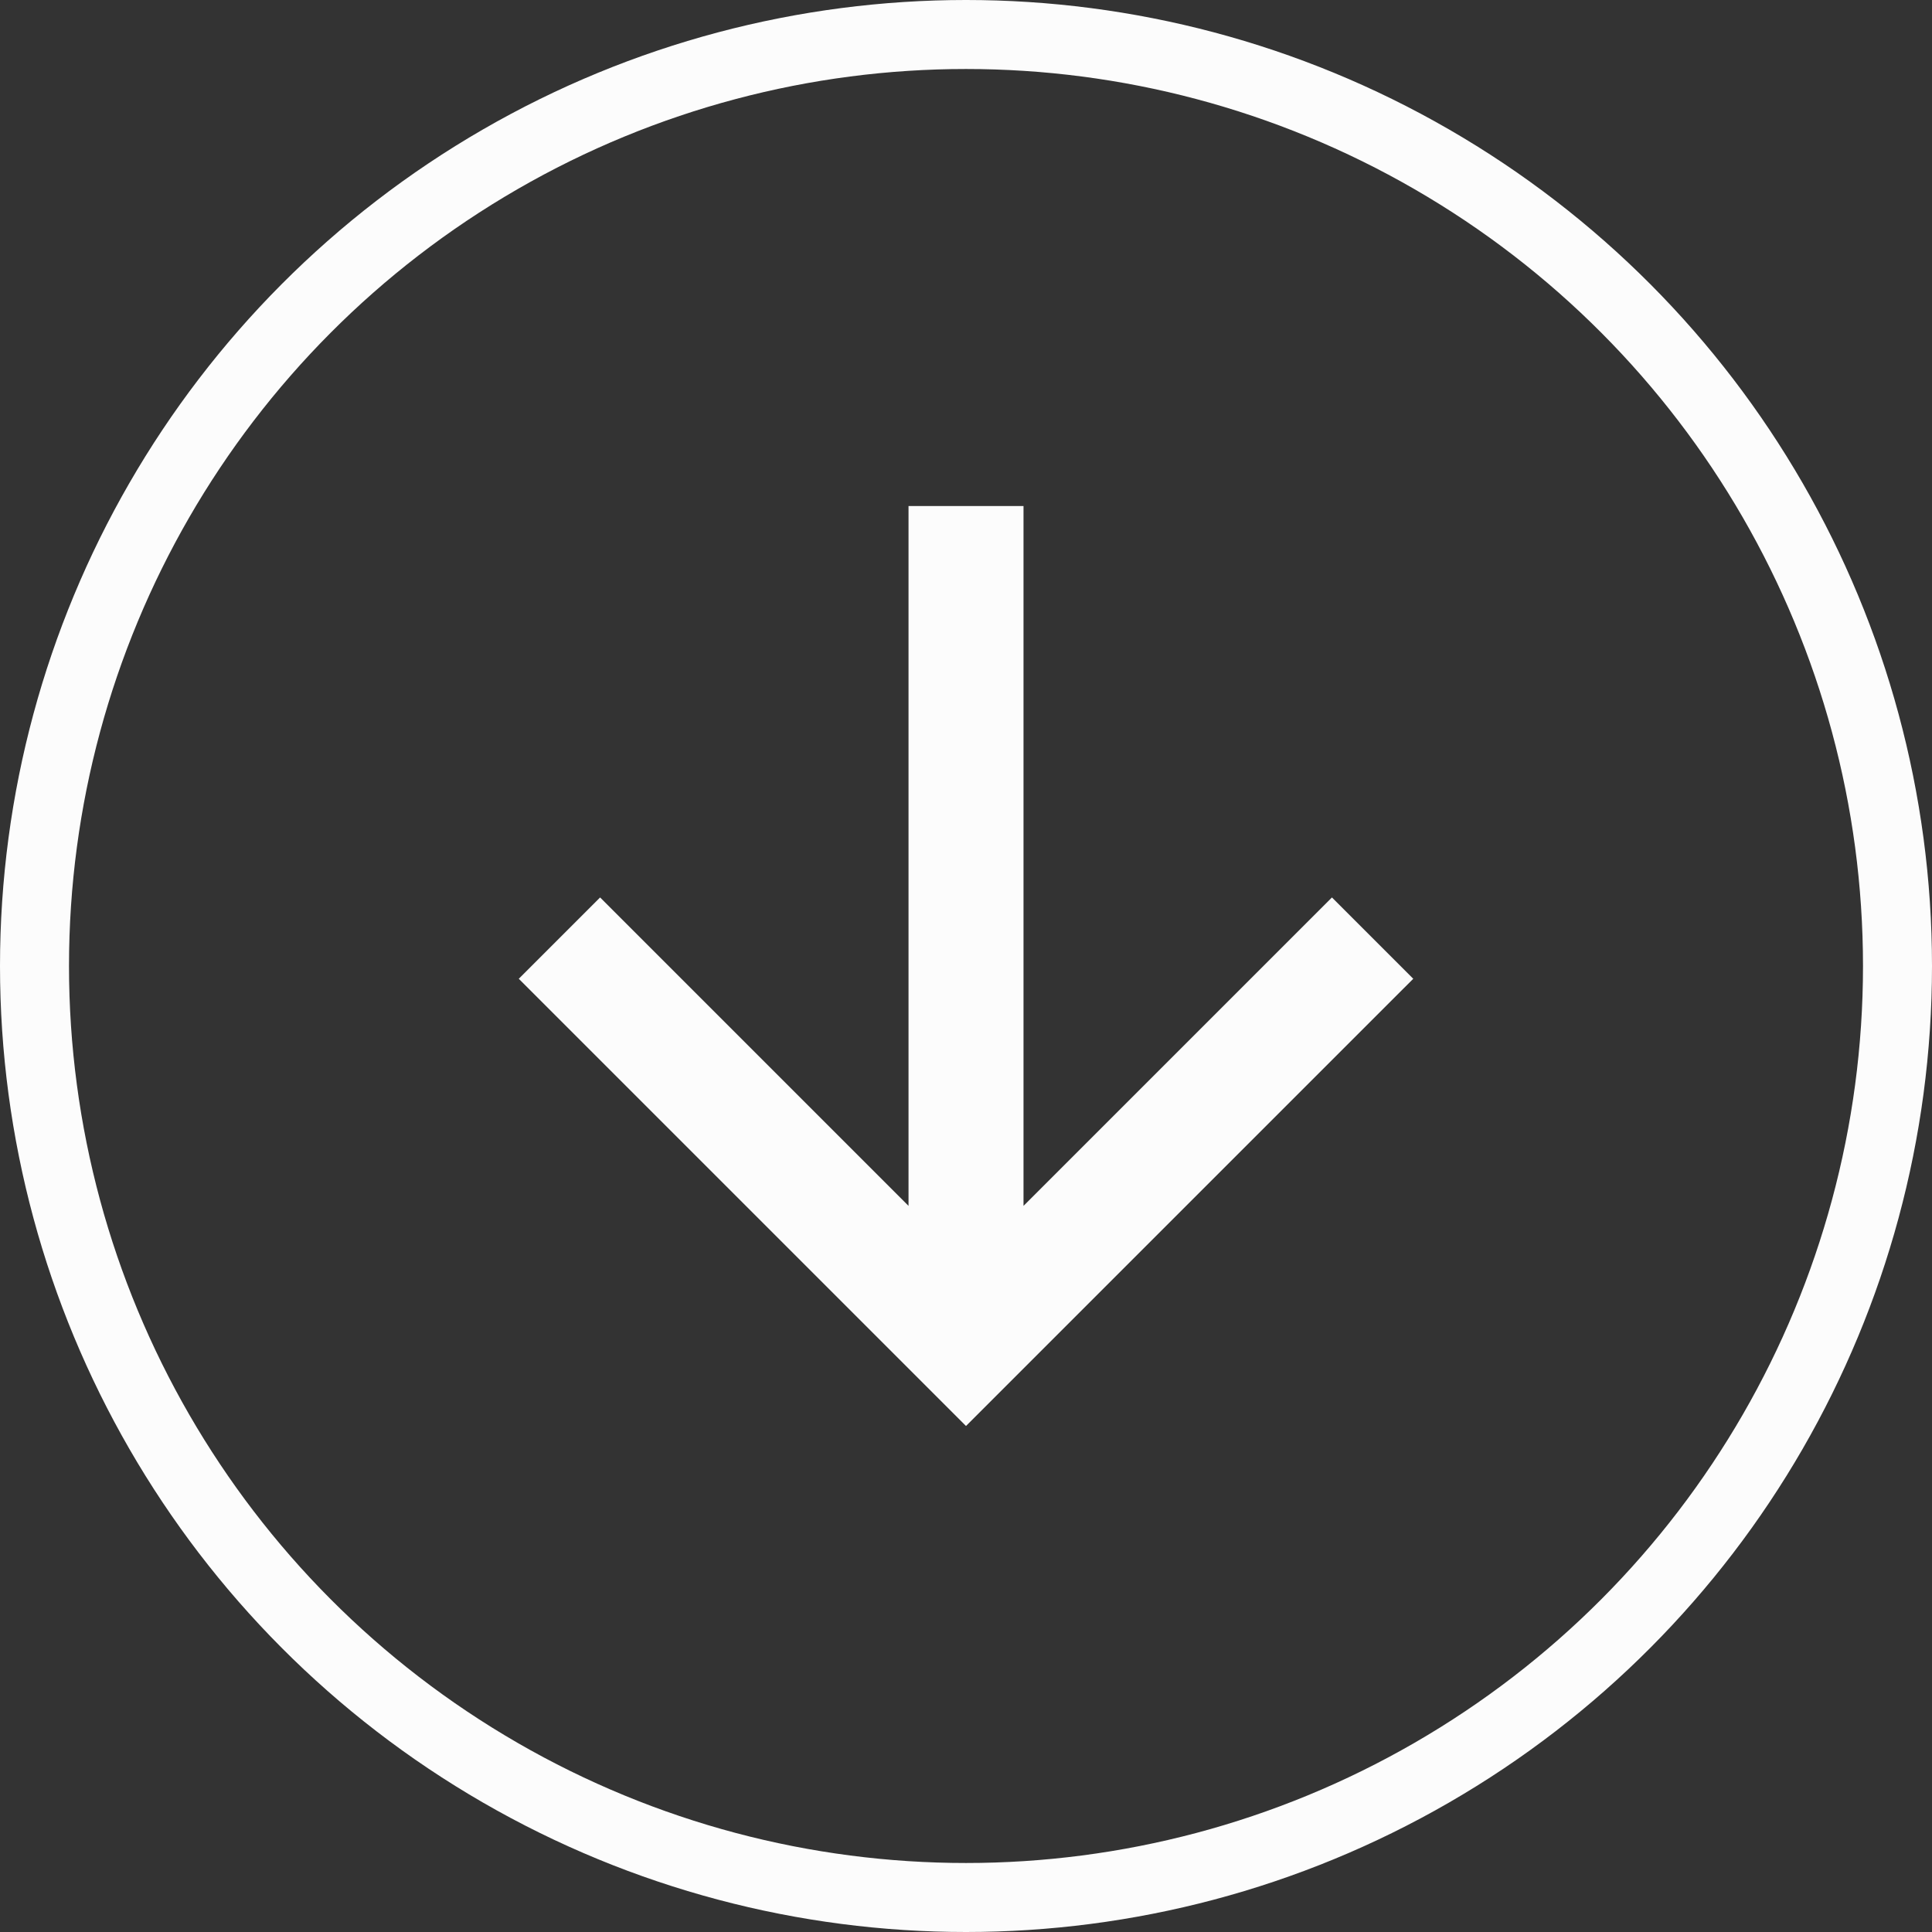
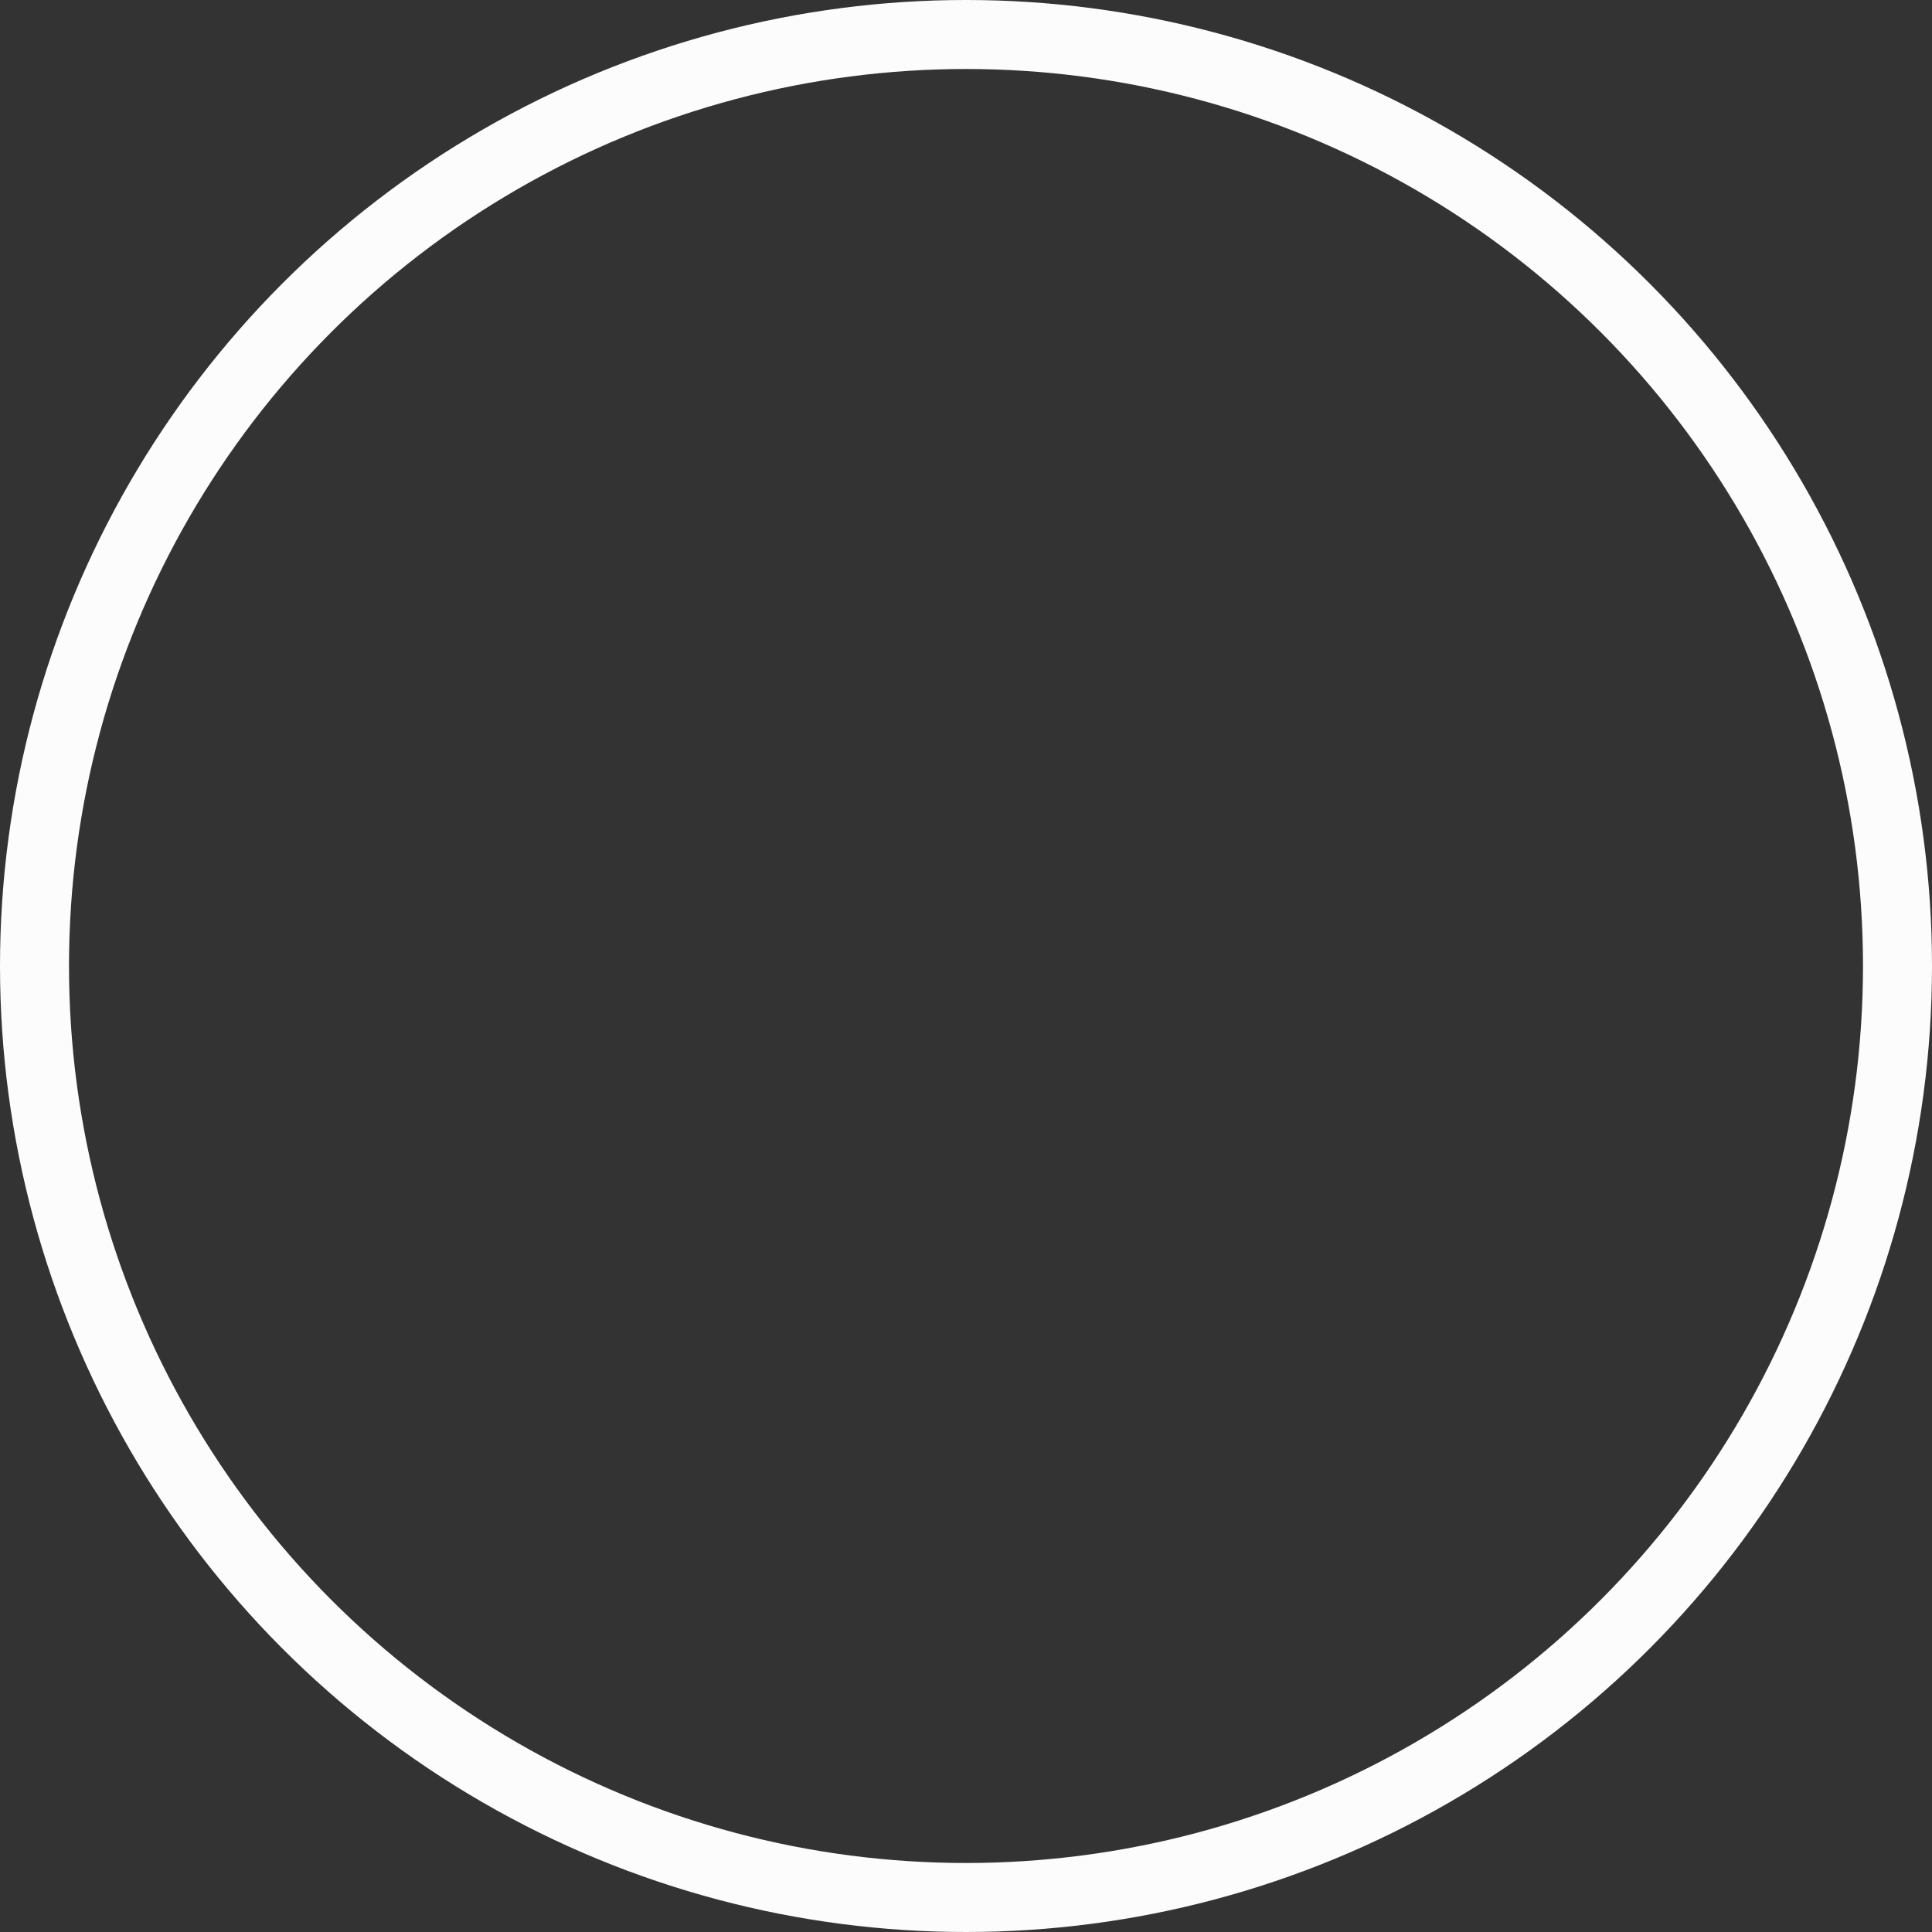
<svg xmlns="http://www.w3.org/2000/svg" width="56" height="56" viewBox="0 0 56 56" fill="none">
  <rect x="0" y="0" width="56" height="56" fill="#333333" stroke="none" />
  <g clip-path="url(#clip0_2467_3460)">
    <circle cx="28" cy="28" r="27" stroke="#FCFCFC" stroke-width="2" />
-     <path d="M29.667 34.953L38.607 26.013L40.964 28.37L28 41.333L15.037 28.37L17.394 26.013L26.334 34.953V14.667H29.667V34.953Z" fill="#FCFCFC" />
  </g>
  <defs>
    <clipPath id="clip0_2467_3460">
      <rect width="56" height="56" fill="white" />
    </clipPath>
  </defs>
</svg>